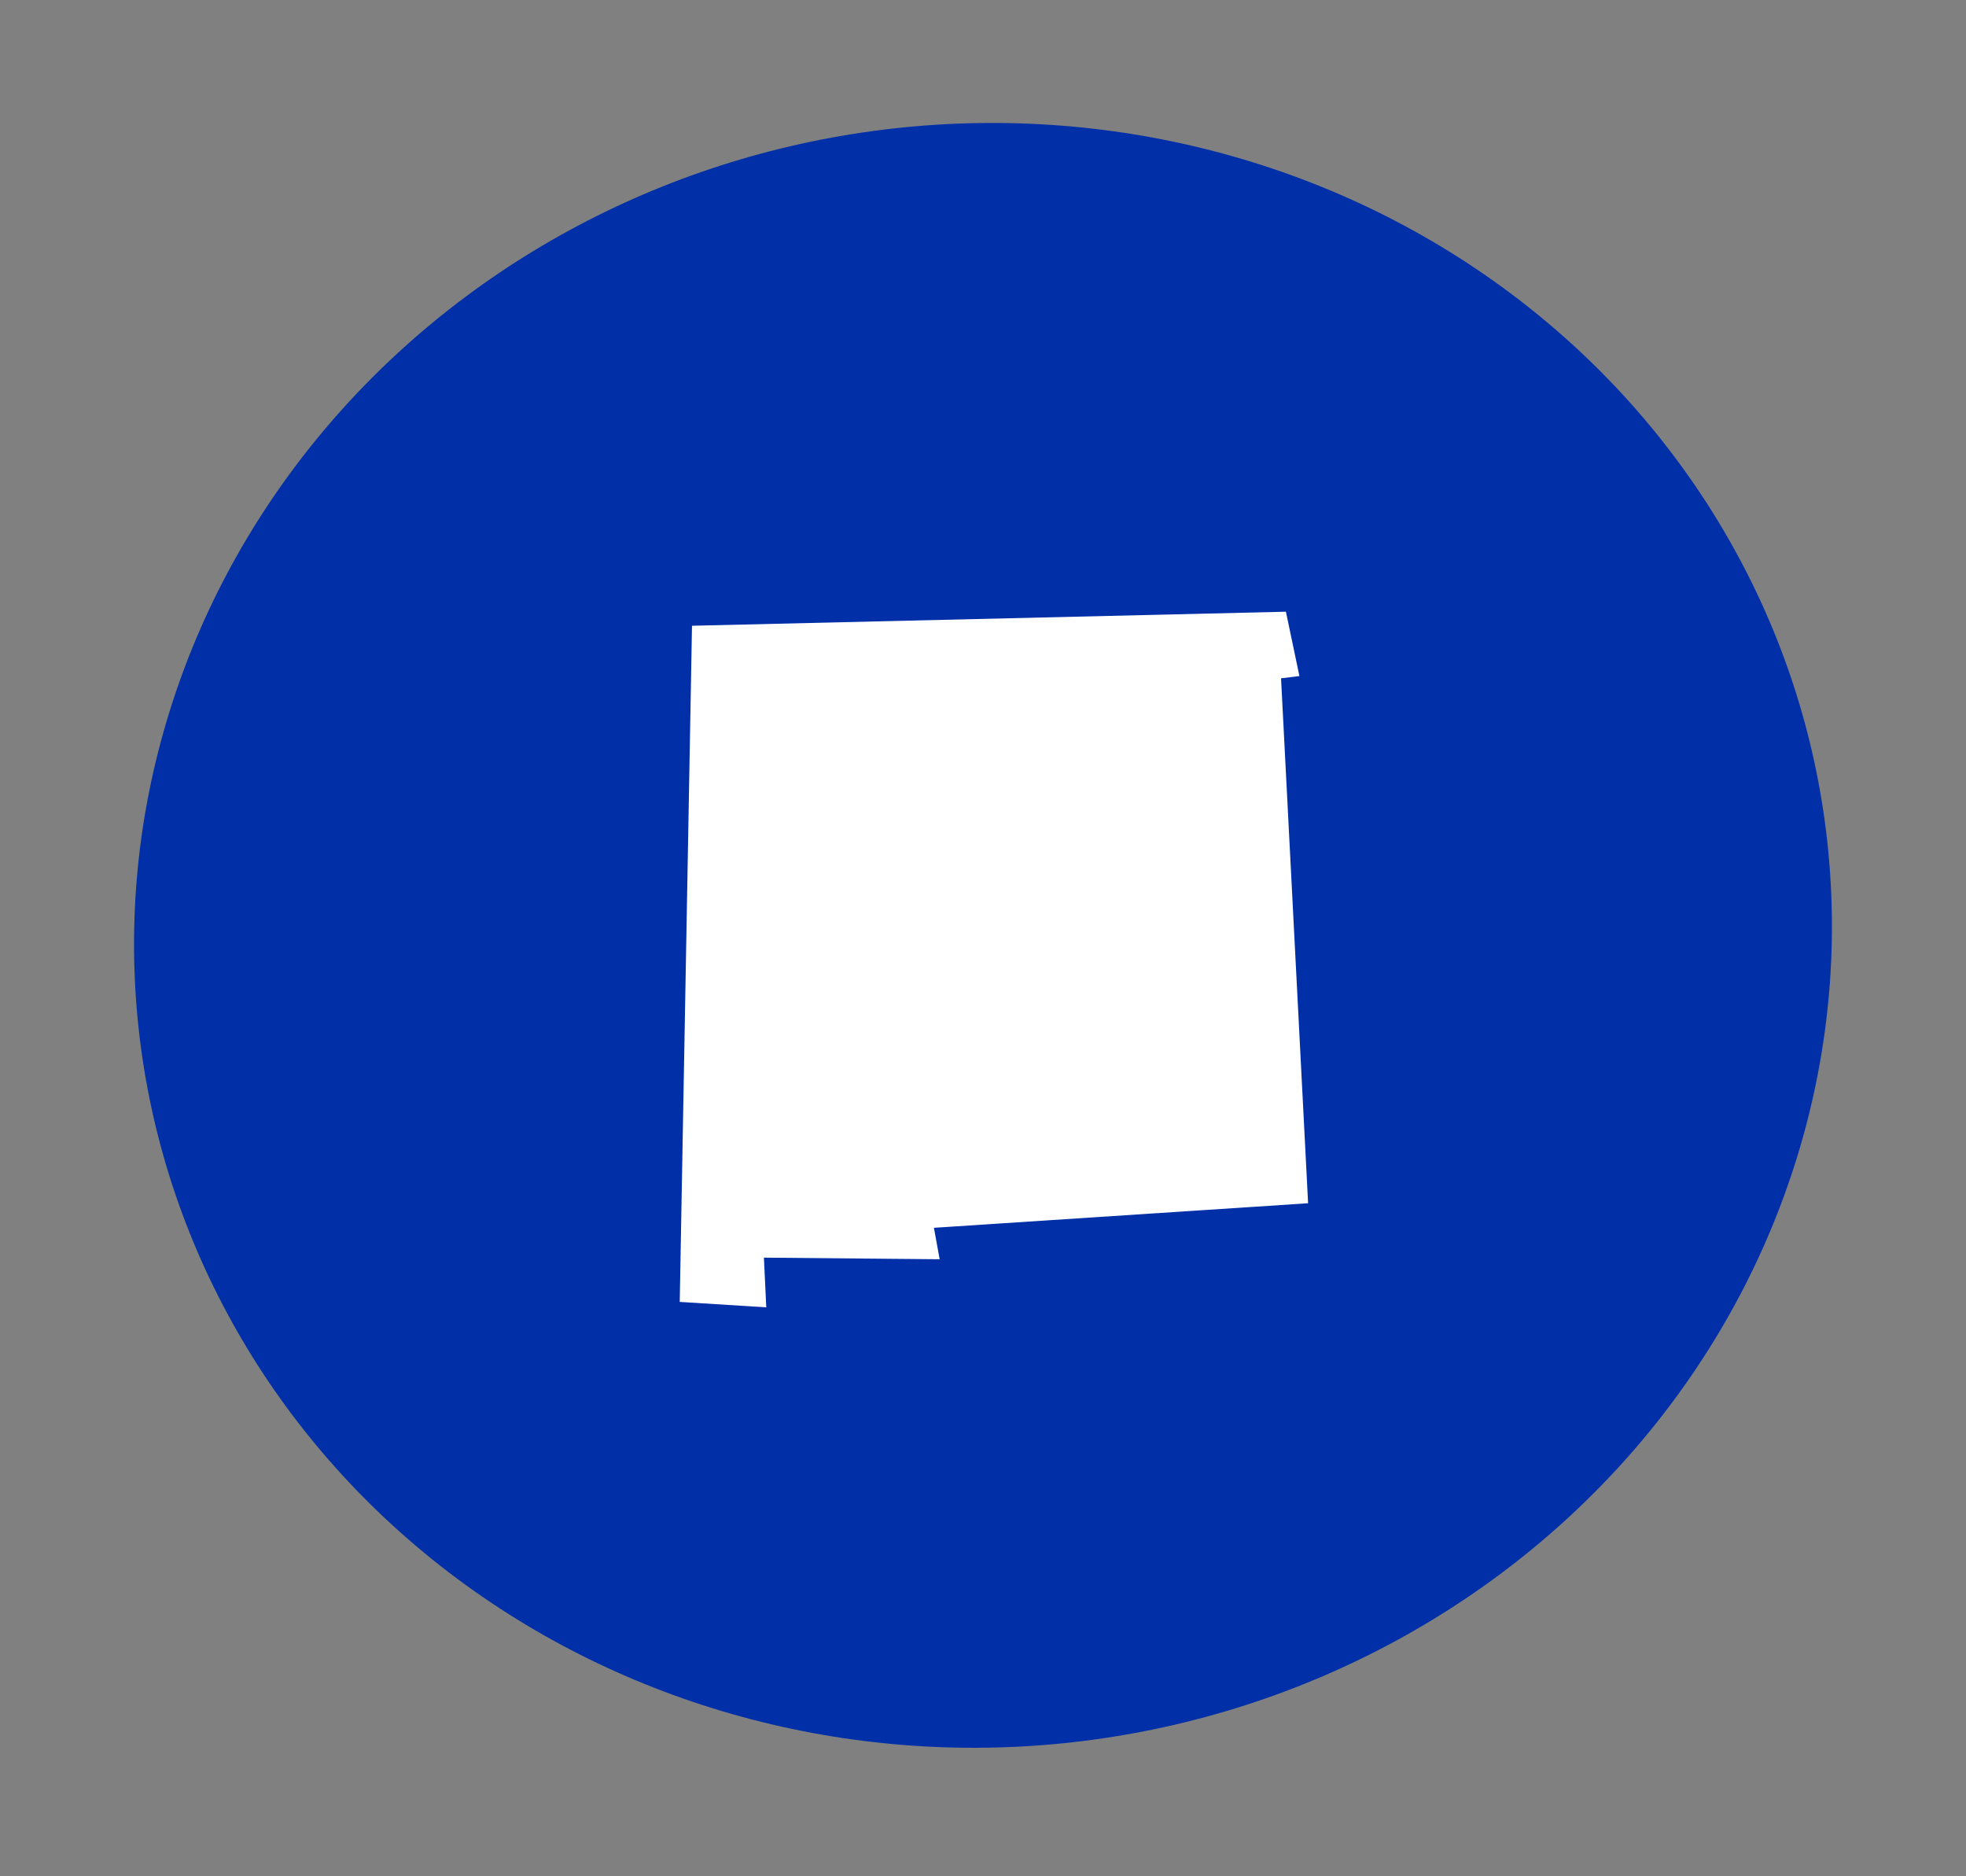
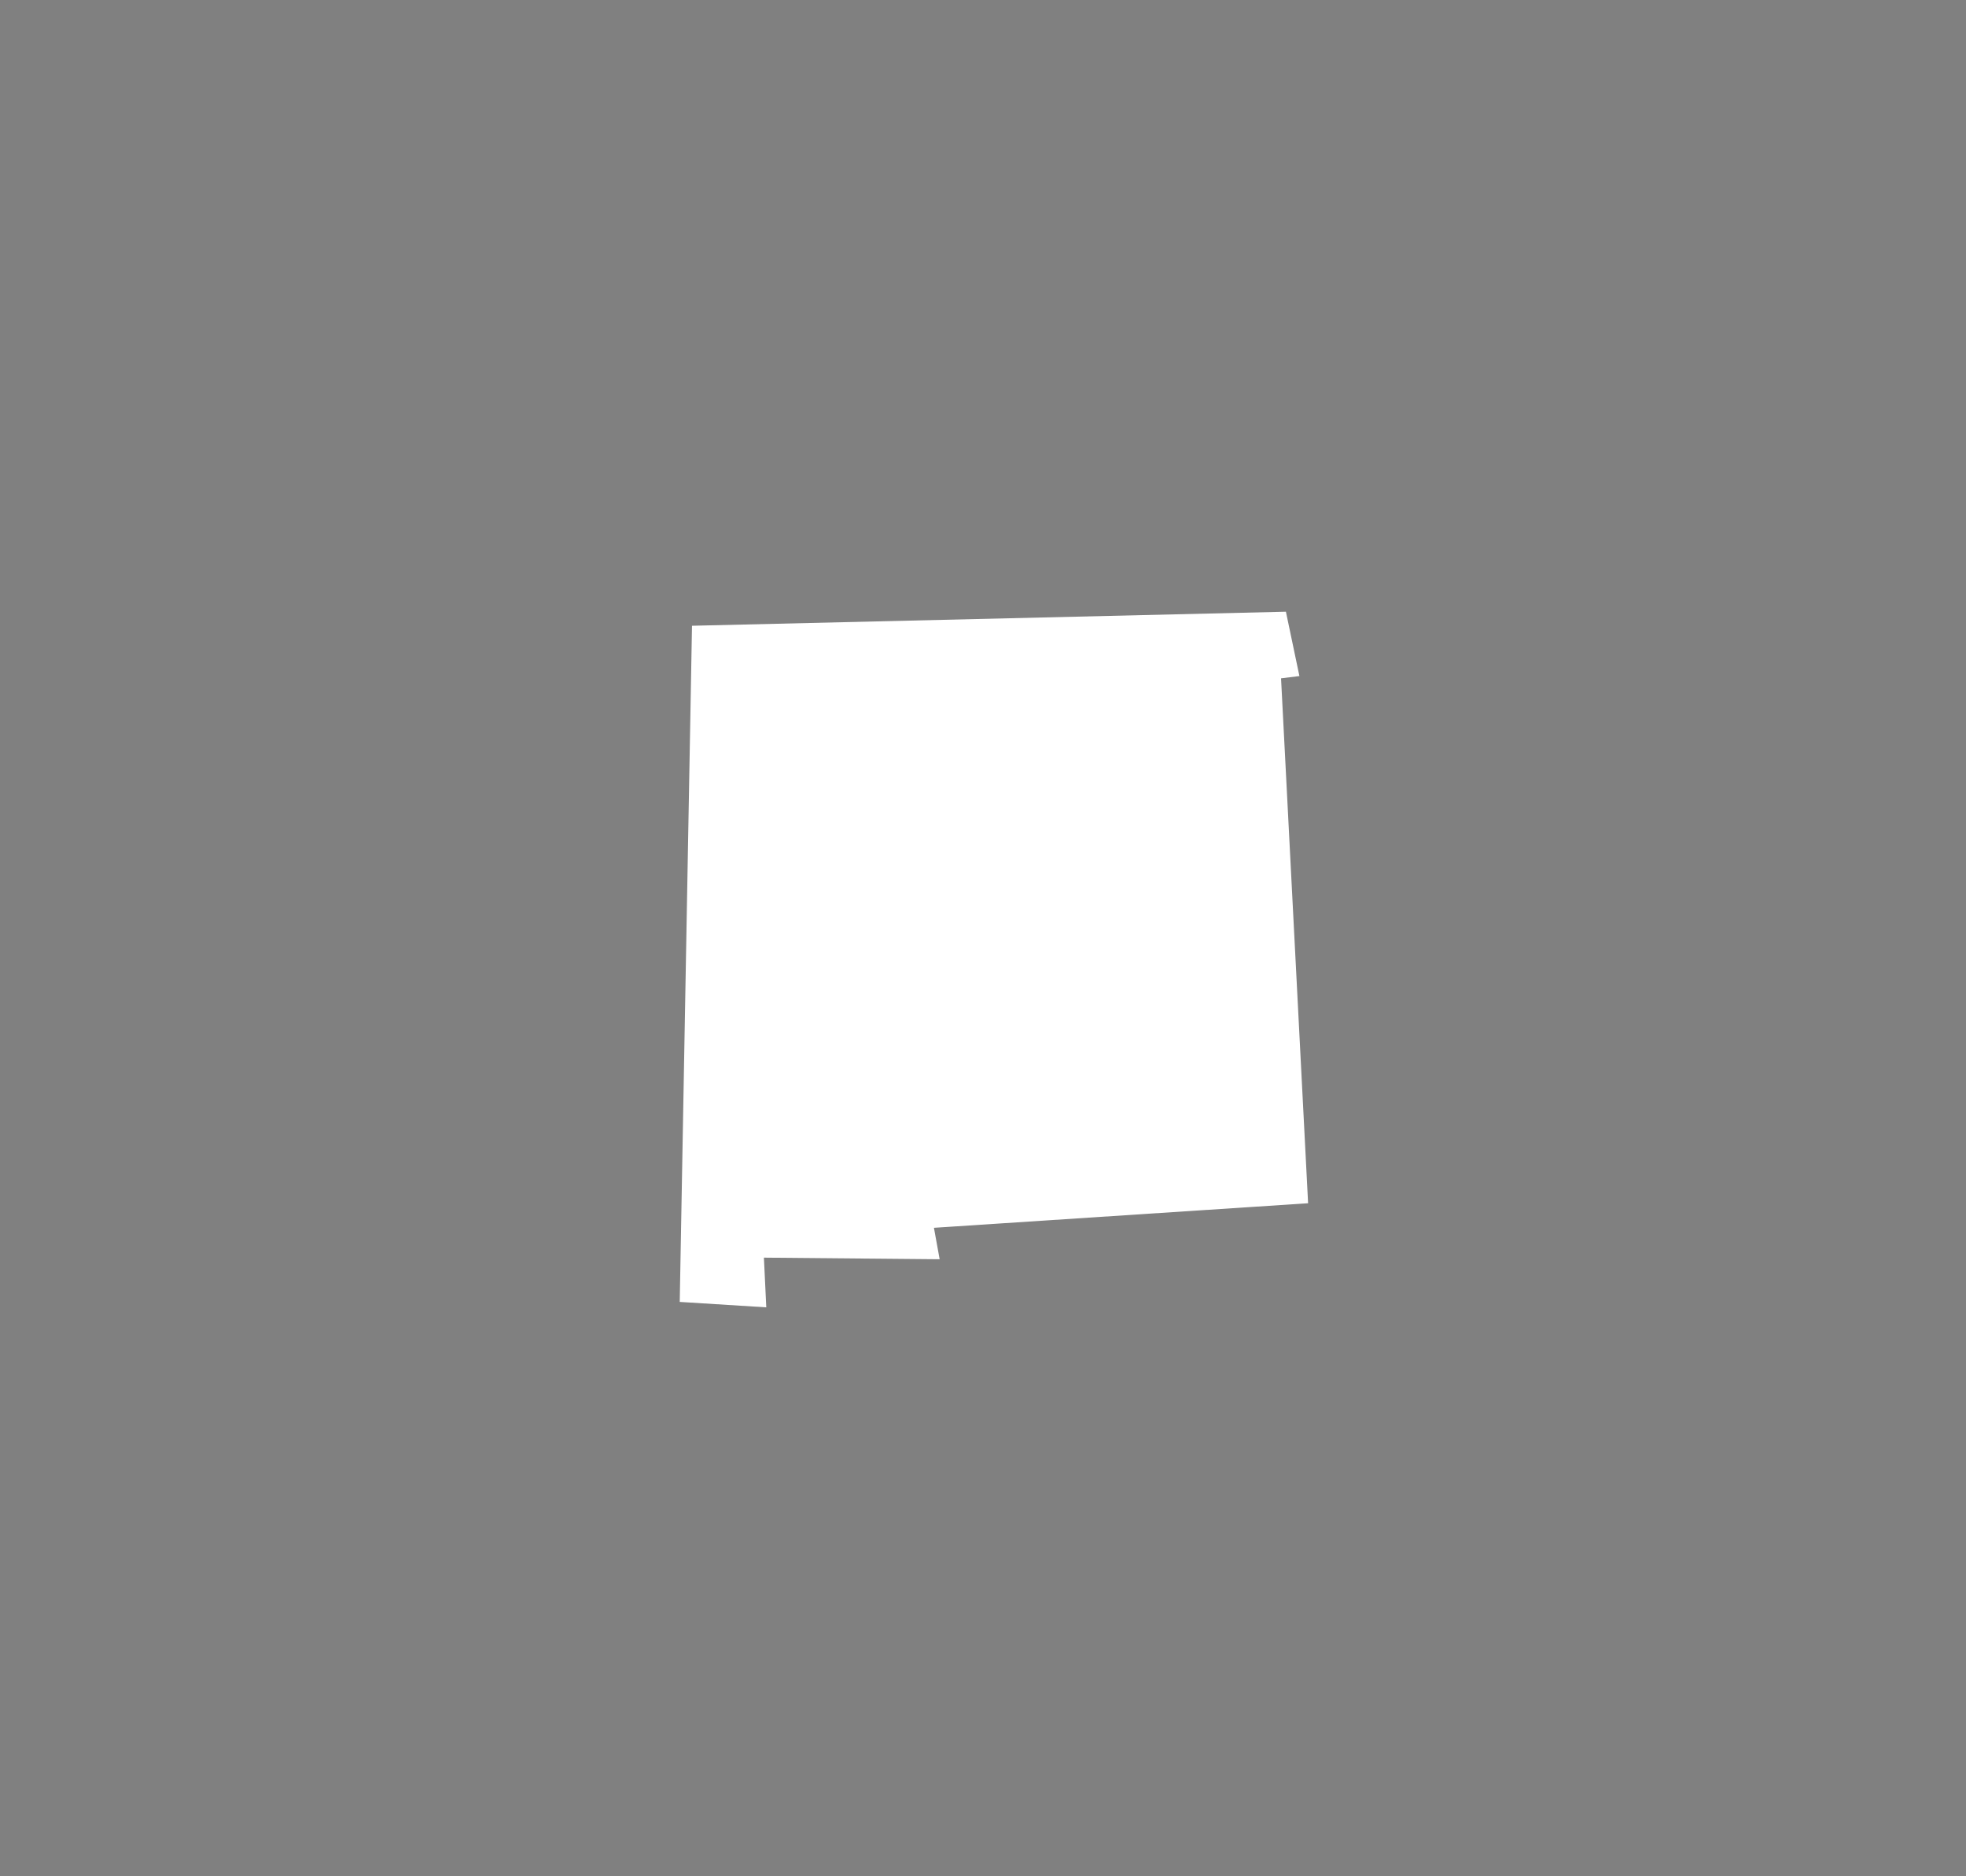
<svg xmlns="http://www.w3.org/2000/svg" width="109" height="104" viewBox="0 0 109 104">
  <rect x="0" y="0" width="109" height="104" fill="#808080" stroke="none" />
  <title>np_new-mexico_526566_000000</title>
  <g id="Pages" stroke="none" stroke-width="1" fill="none" fill-rule="evenodd">
    <g id="OnlineJDDegree-Homepage" transform="translate(-911, -9775)" fill-rule="nonzero">
      <g id="Online-JD-Degree-Programs-and-the-Bar-Exam" transform="translate(-7.5, 9011)">
        <g id="states" transform="translate(257.5, 736)">
          <g id="NEW-MEXICO" transform="translate(491, 0.799)">
            <g id="np_new-mexico_526566_000000" transform="translate(224.463, 79.087) rotate(-7) translate(-224.463, -79.087) translate(176.463, 33.587)">
-               <path d="M48.041.466C35.551.466 23.572 5.205 14.738 13.646 5.907 22.084.943 33.529.943 45.466.943 57.4 5.907 68.845 14.738 77.286 23.573 85.724 35.552 90.466 48.041 90.466 60.531 90.466 72.51 85.724 81.345 77.286 90.176 68.845 95.139 57.399 95.139 45.466 95.139 33.528 90.176 22.083 81.345 13.646 72.51 5.205 60.531.466 48.041.466z" id="Path" fill="#002fa7" />
-               <path id="Path" fill="#fff" d="M34.116 26.466 66.897 29.706 67.205 33.338H66.179L64.122 62.4 43.366 61.223 43.468 62.992 33.808 61.716 33.603 64.466 28.877 63.583 34.119 26.469z" />
+               <path id="Path" fill="#fff" d="M34.116 26.466 66.897 29.706 67.205 33.338H66.179L64.122 62.4 43.366 61.223 43.468 62.992 33.808 61.716 33.603 64.466 28.877 63.583 34.119 26.469" />
            </g>
          </g>
        </g>
      </g>
    </g>
  </g>
</svg>